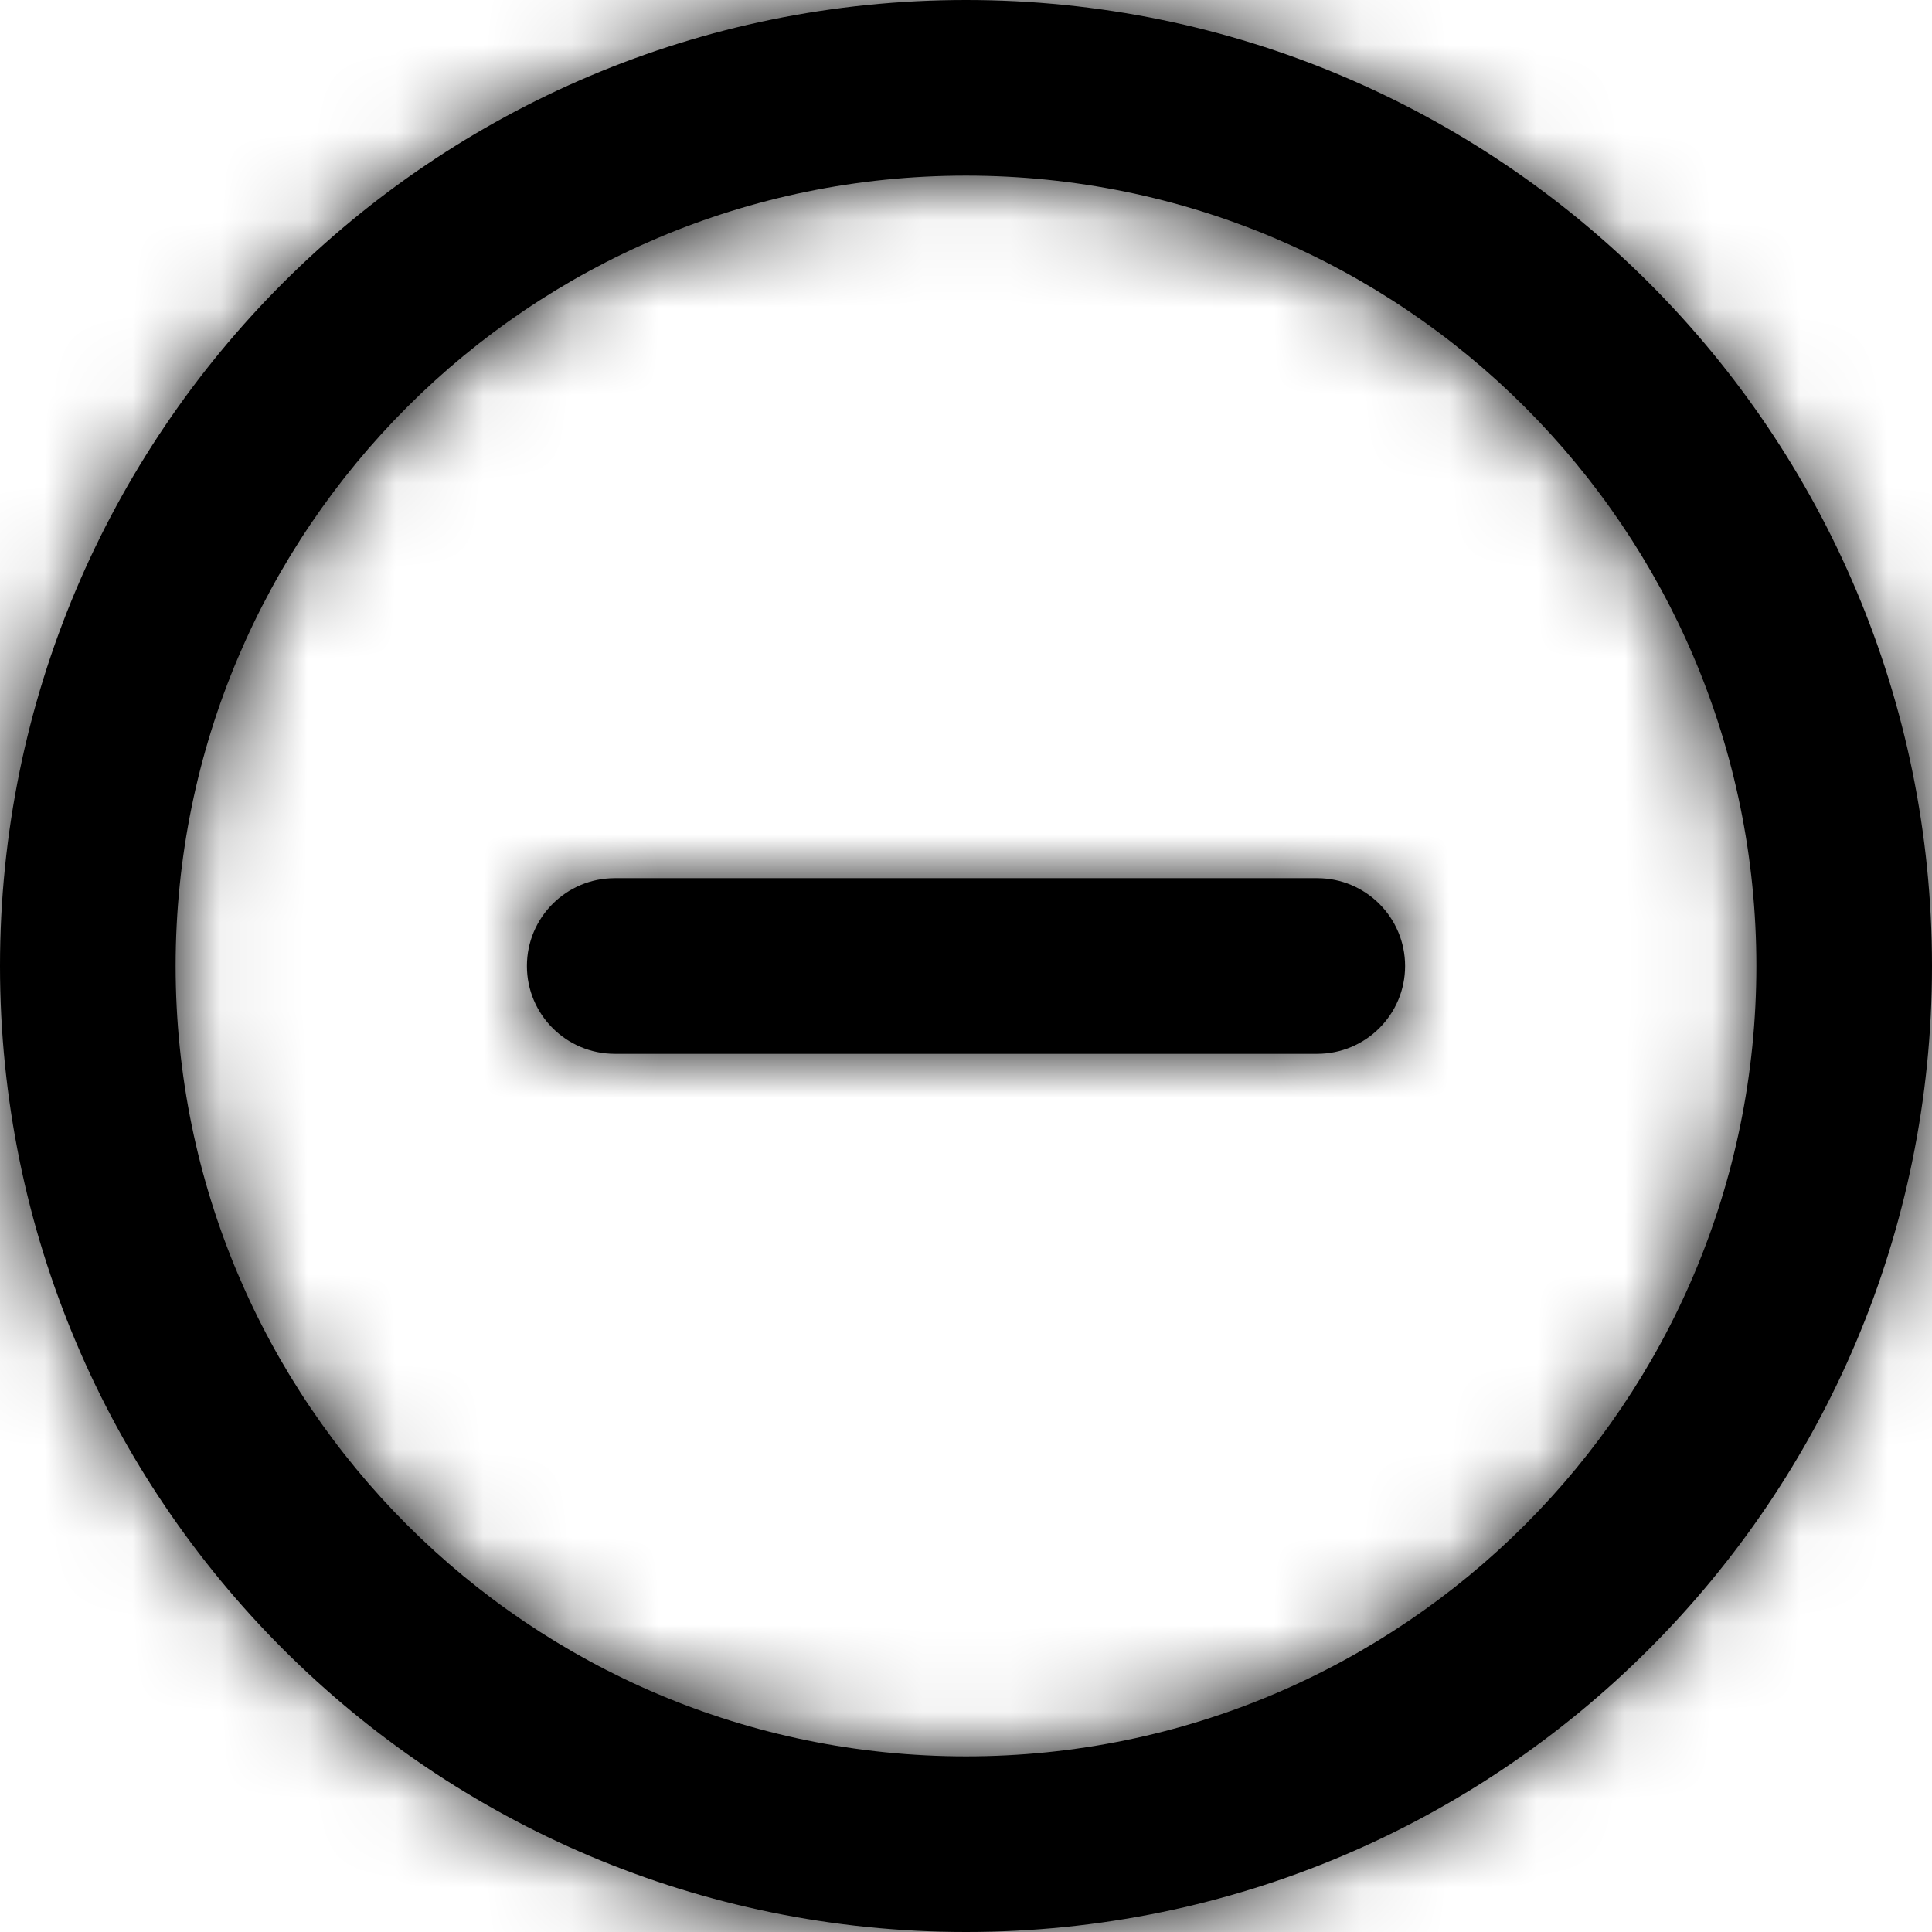
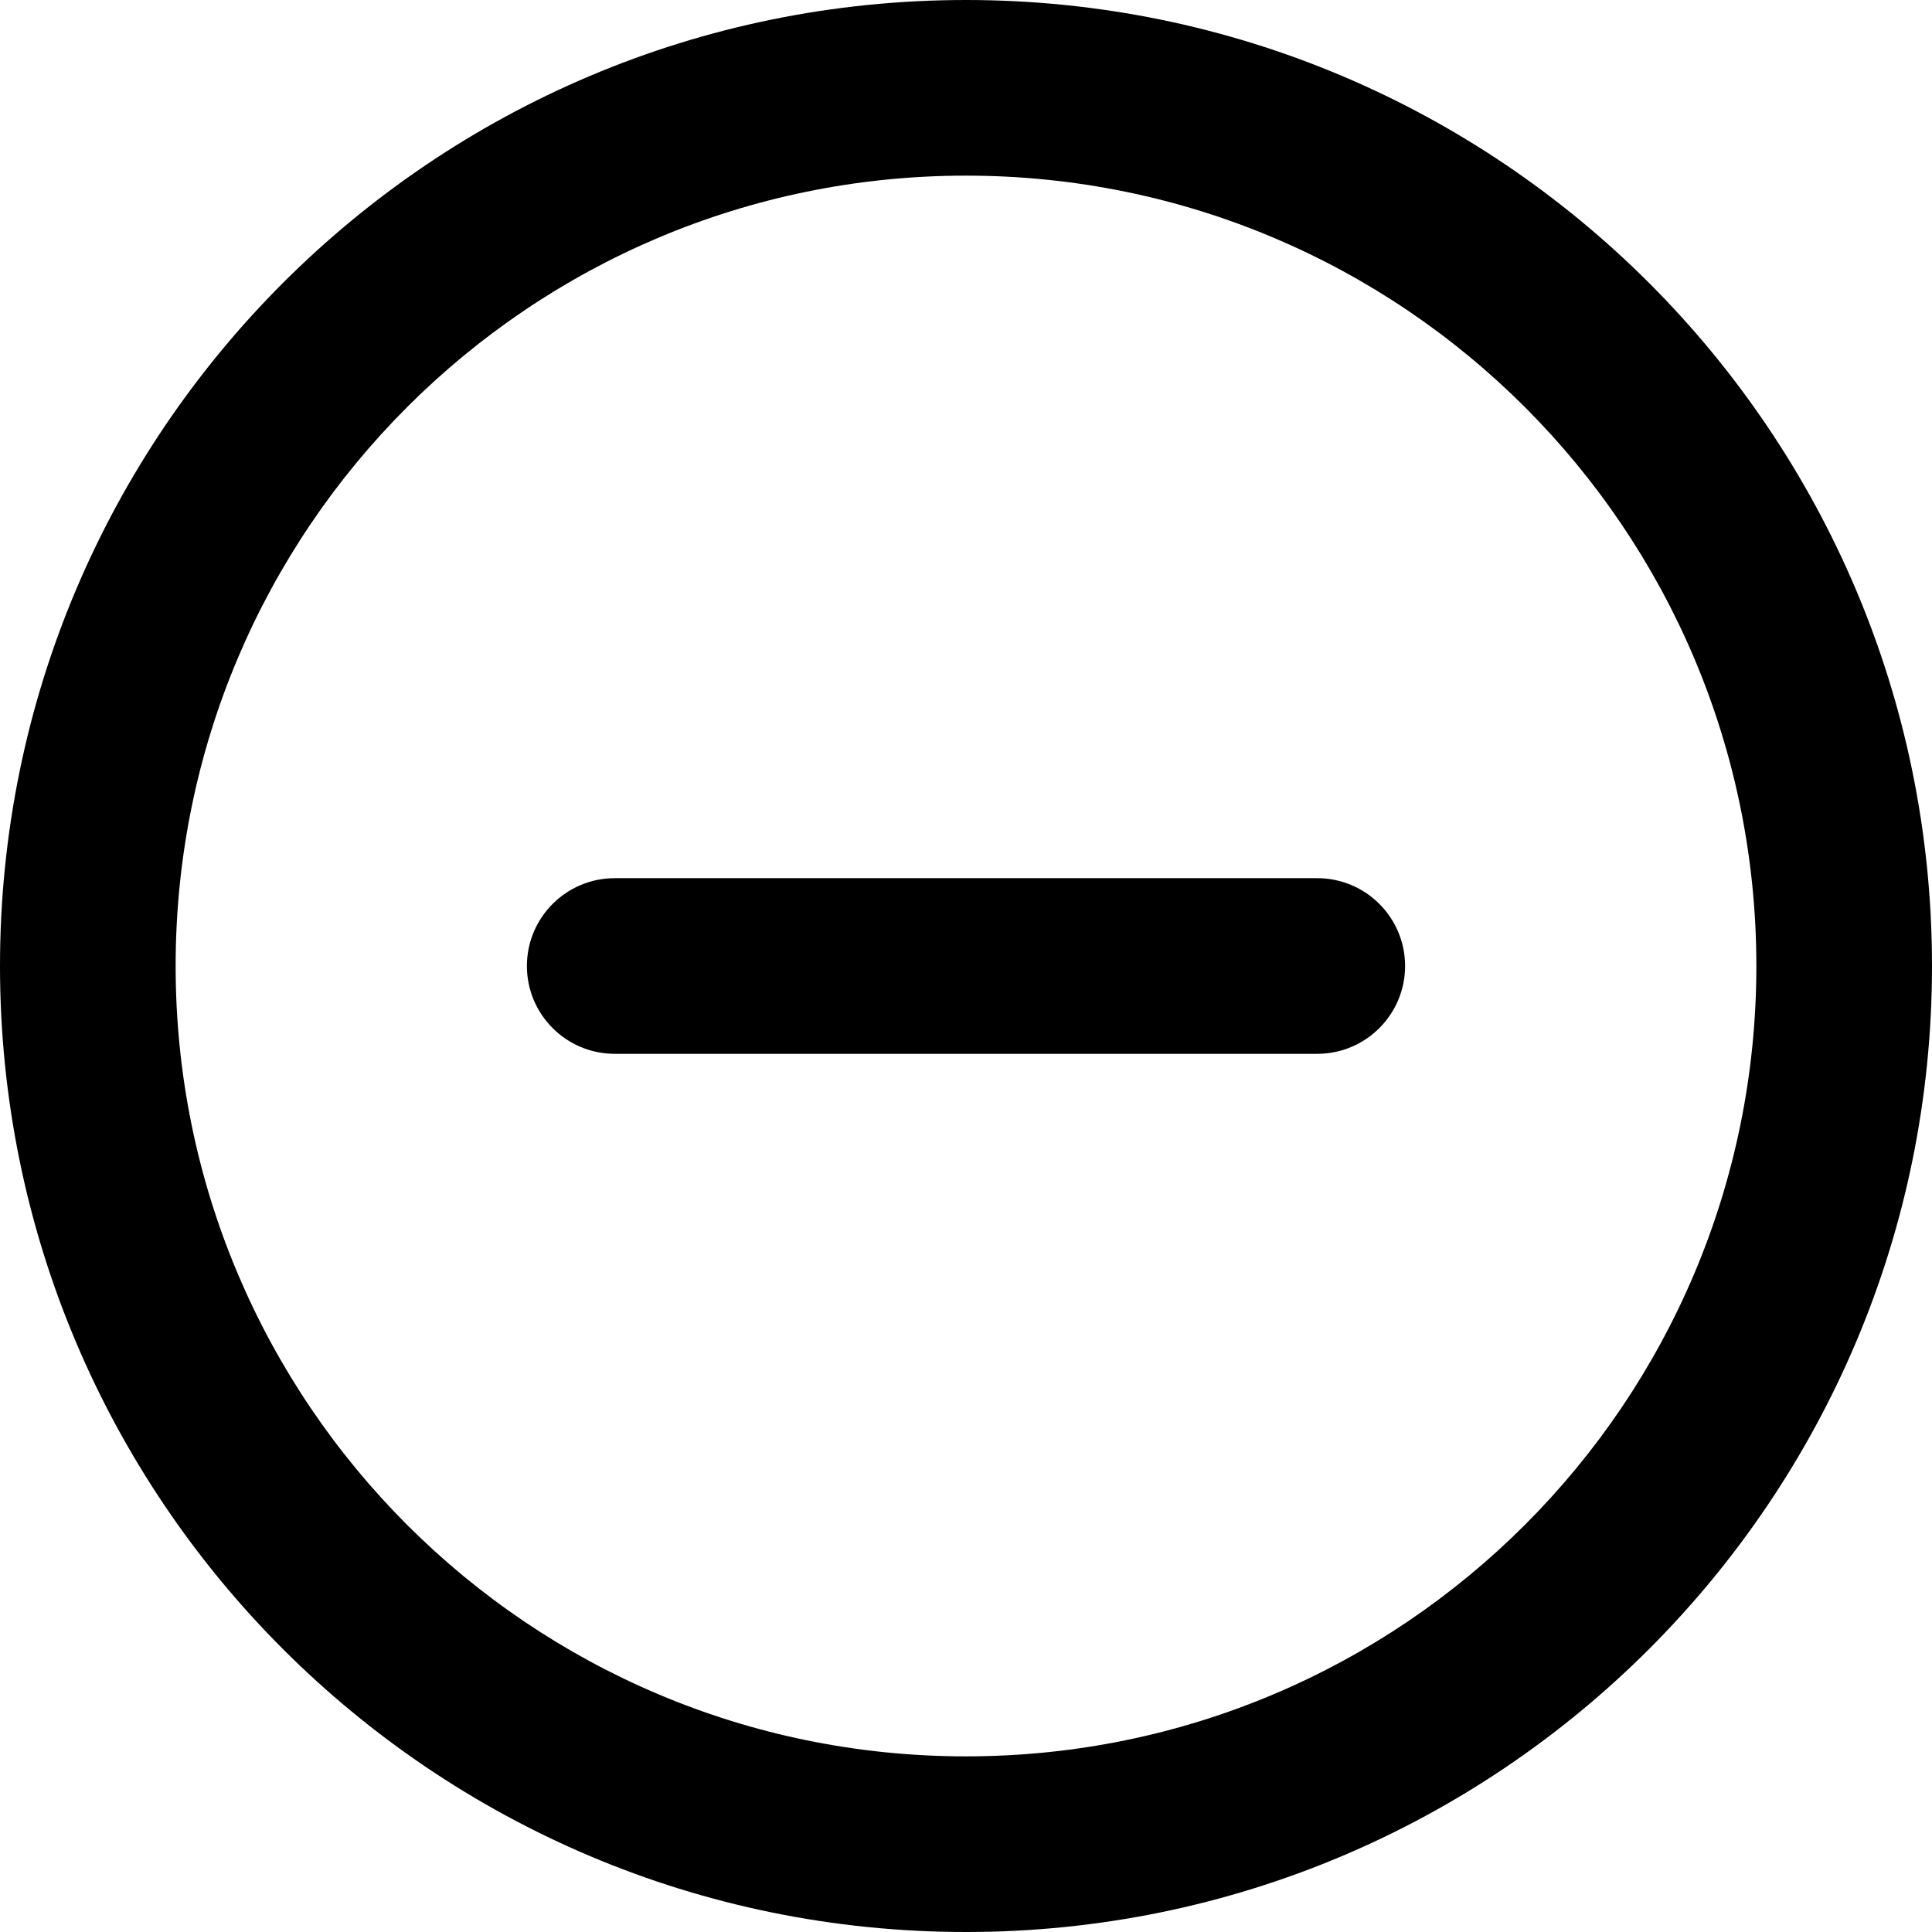
<svg xmlns="http://www.w3.org/2000/svg" xmlns:xlink="http://www.w3.org/1999/xlink" width="22px" height="22px" viewBox="0 0 22 22" version="1.1">
  <title>plus</title>
  <defs>
-     <path d="M11,0 C17.075,0 22,4.925 22,11 C22,17.075 17.075,22 11,22 C4.925,22 0,17.075 0,11 C0,4.925 4.925,0 11,0 Z M11,2 C6.029,2 2,6.029 2,11 C2,15.971 6.029,20 11,20 C15.971,20 20,15.971 20,11 C20,6.029 15.971,2 11,2 Z M15,10 C15.552,10 16,10.448 16,11 C16,11.552 15.552,12 15,12 L7,12 C6.448,12 6,11.552 6,11 C6,10.448 6.448,10 7,10 Z" id="path-1" />
+     <path d="M11,0 C17.075,0 22,4.925 22,11 C22,17.075 17.075,22 11,22 C4.925,22 0,17.075 0,11 C0,4.925 4.925,0 11,0 Z M11,2 C6.029,2 2,6.029 2,11 C2,15.971 6.029,20 11,20 C15.971,20 20,15.971 20,11 C20,6.029 15.971,2 11,2 M15,10 C15.552,10 16,10.448 16,11 C16,11.552 15.552,12 15,12 L7,12 C6.448,12 6,11.552 6,11 C6,10.448 6.448,10 7,10 Z" id="path-1" />
  </defs>
  <g id="FOR-ANNAKA-&amp;-DAMODAR" stroke="none" stroke-width="1" fill="none" fill-rule="evenodd">
    <g id="Business-Center---Course--Copy-4" transform="translate(-1107, -413)">
      <g id="plus" transform="translate(1107, 413)">
        <mask id="mask-2" fill="white">
          <use xlink:href="#path-1" />
        </mask>
        <use id="Combined-Shape" fill="#000000" fill-rule="nonzero" xlink:href="#path-1" />
        <g id="COLOR/-black" mask="url(#mask-2)" fill="#000000">
          <g transform="translate(-1, -1)" id="Rectangle">
-             <rect x="0" y="0" width="24" height="24" />
-           </g>
+             </g>
        </g>
      </g>
    </g>
  </g>
</svg>